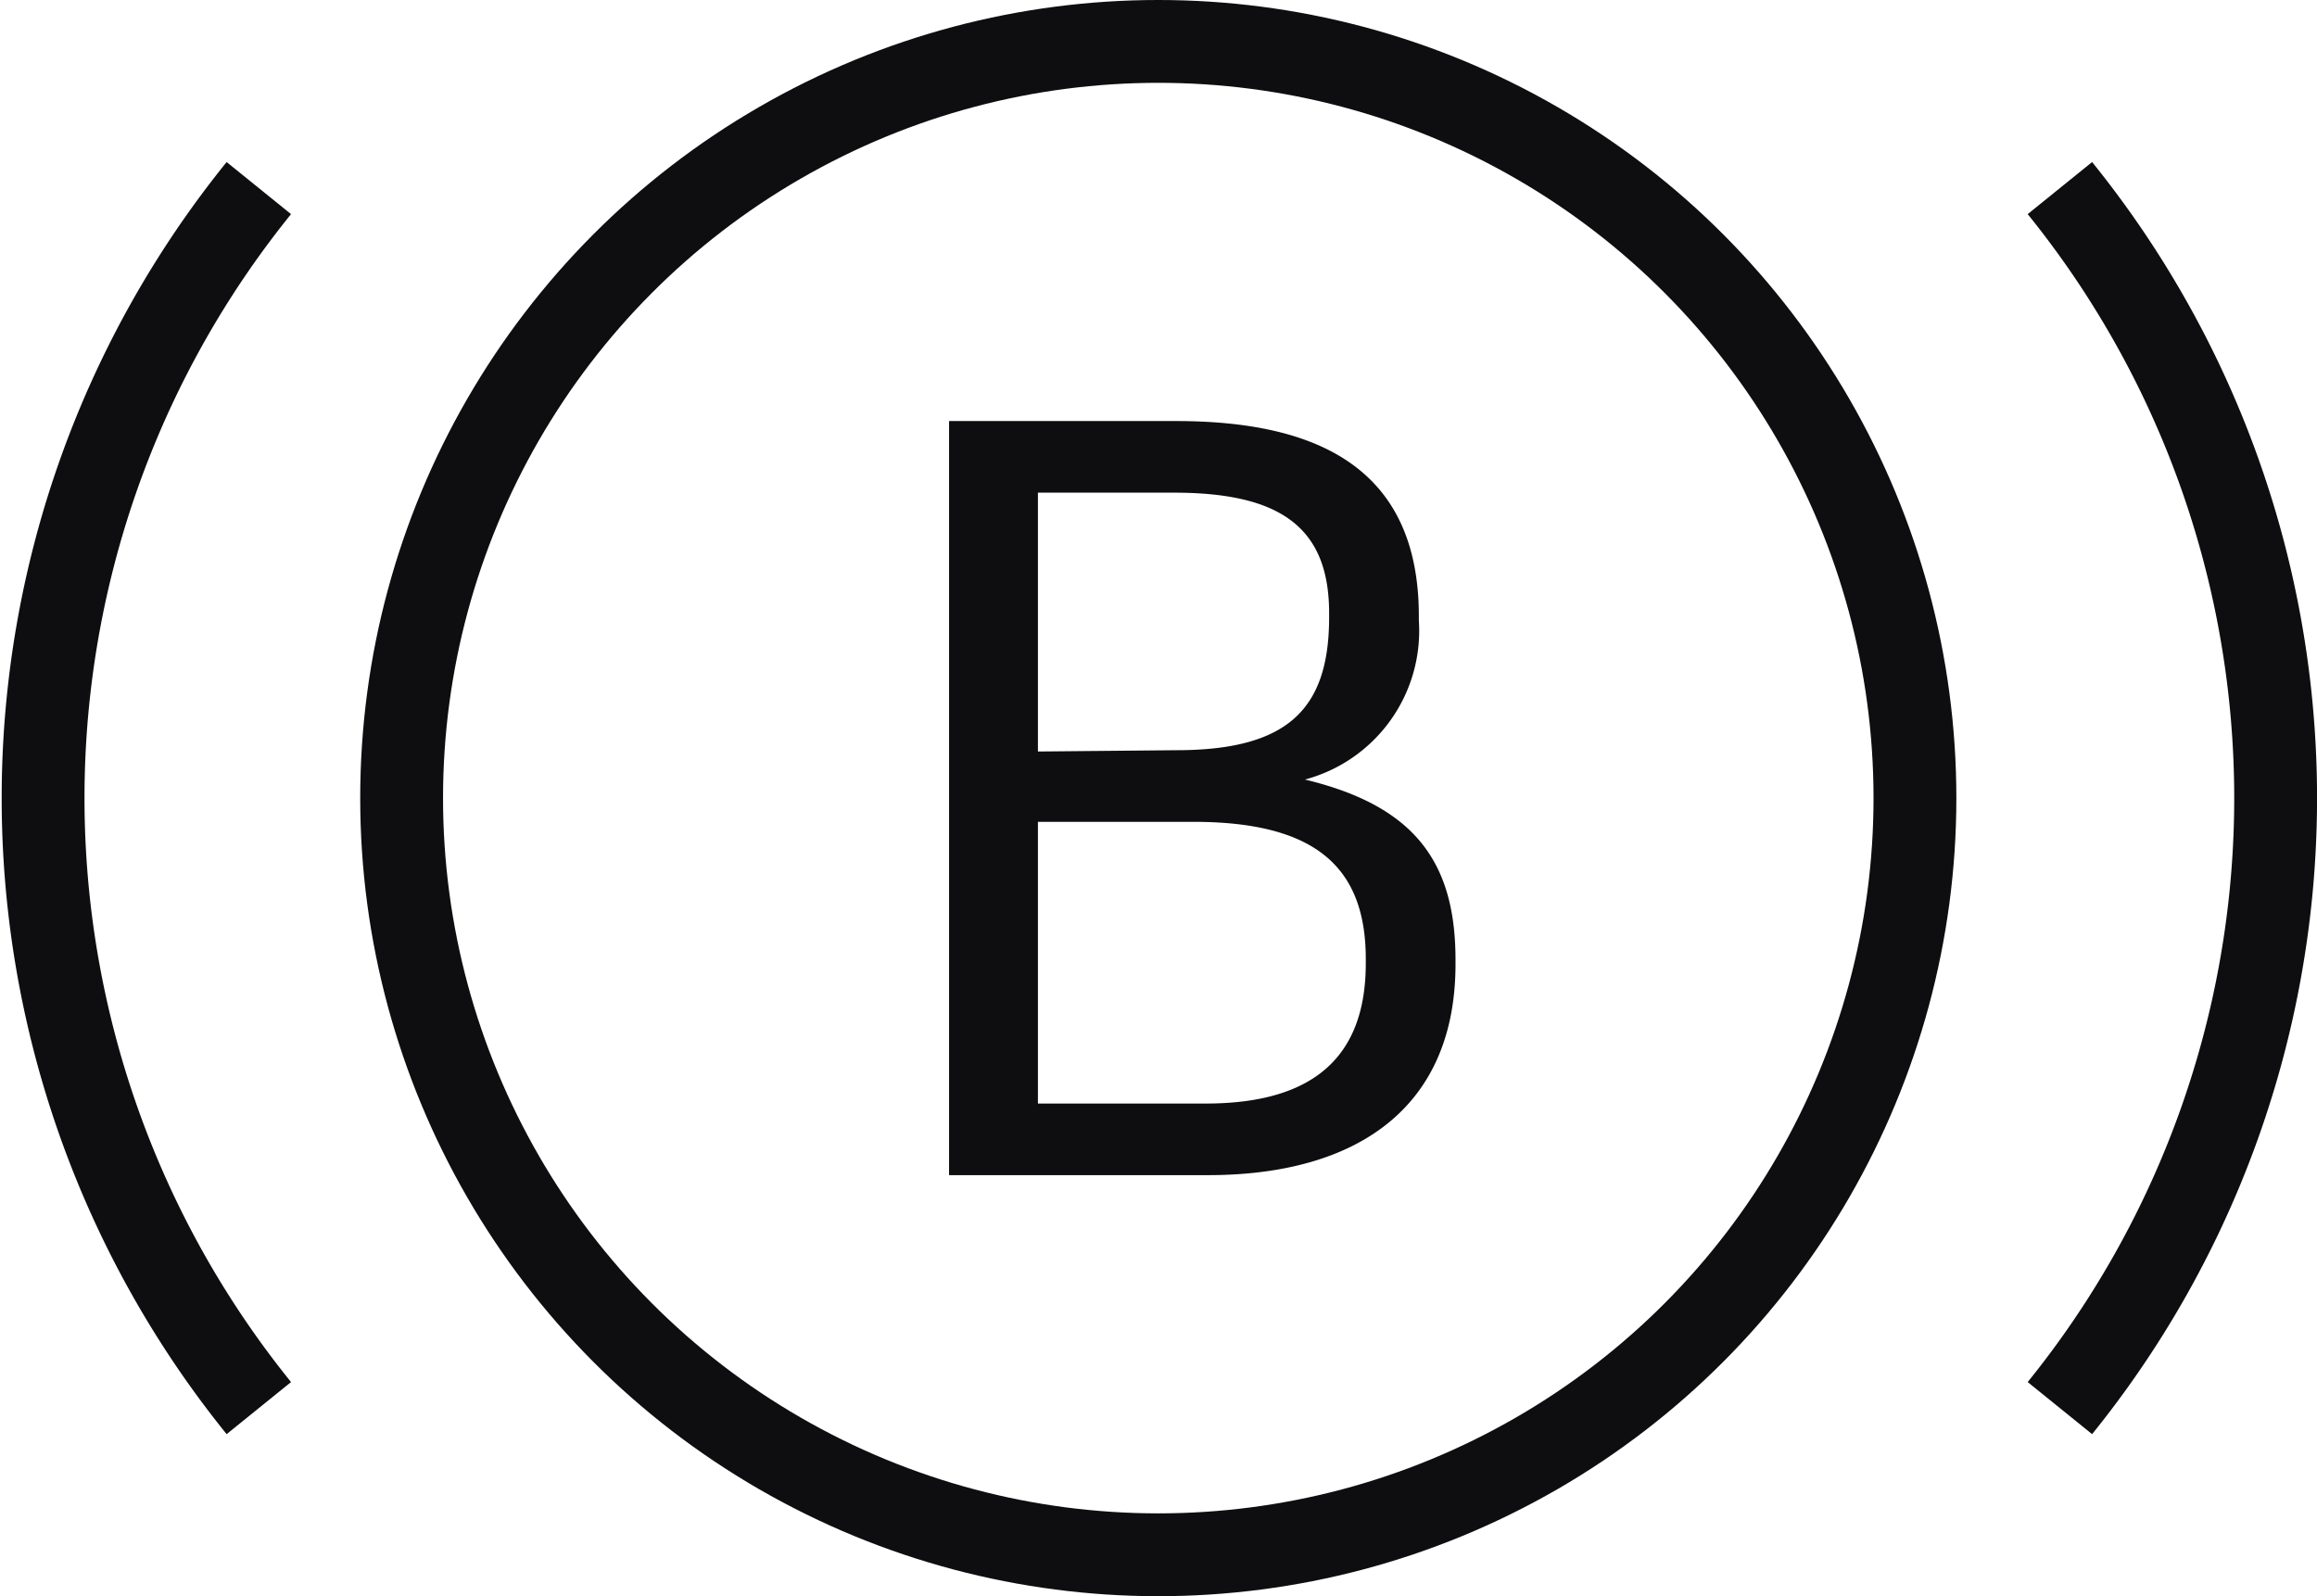
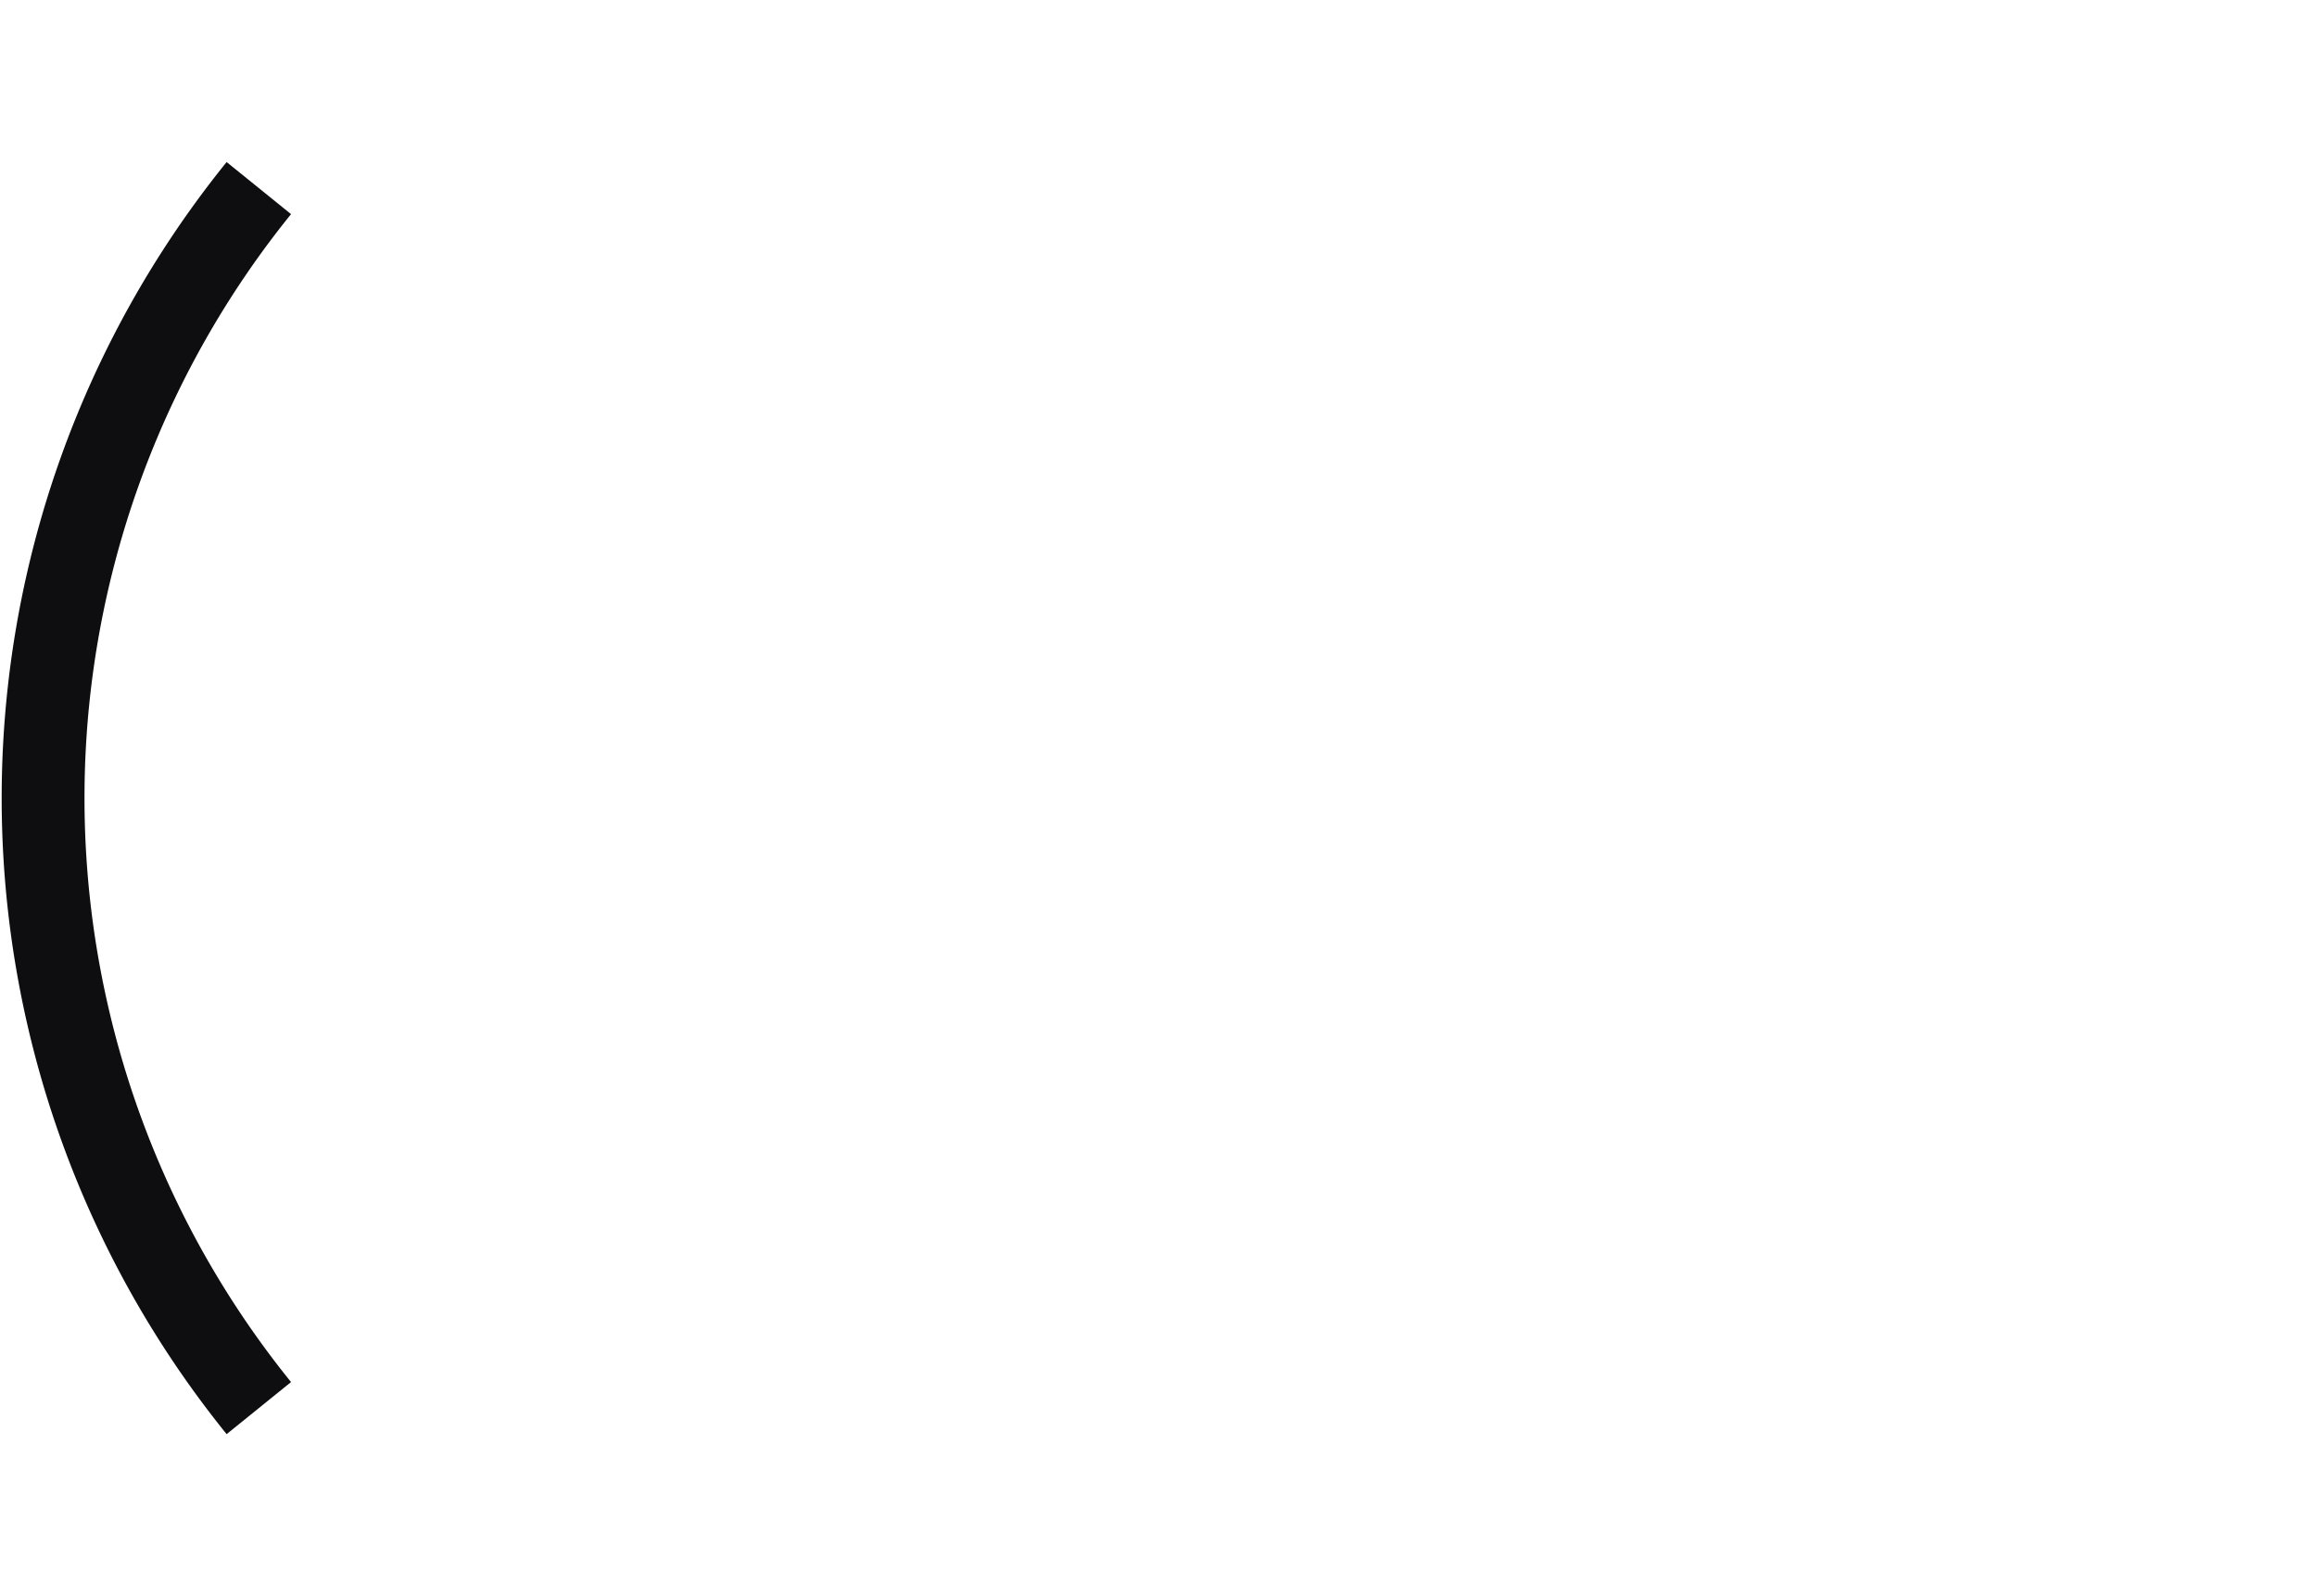
<svg xmlns="http://www.w3.org/2000/svg" viewBox="0 0 53.71 37">
  <defs>
    <style>.cls-1{fill:none;stroke:#0e0e11;stroke-width:1.92px;}.cls-2{fill:#0e0e11;}</style>
  </defs>
  <g id="Layer_2" data-name="Layer 2">
    <g id="Layer_1-2" data-name="Layer 1">
-       <path class="cls-1" d="M47.75,4.36a22.49,22.49,0,0,1,0,28.28" />
      <path class="cls-1" d="M6,32.64A22.49,22.49,0,0,1,6,4.36" />
-       <circle class="cls-1" cx="26.85" cy="18.5" r="17.54" />
-       <path class="cls-2" d="M22,9.76h5.26c3.25,0,5.63,1.07,5.63,4.52v.1a3.57,3.57,0,0,1-2.64,3.69c2.54.61,3.49,1.91,3.49,4.18v.1c0,3.3-2.25,4.89-5.74,4.89H22Zm5.26,7.63c2.57,0,3.55-.93,3.55-3.08v-.1c0-2-1.15-2.79-3.6-2.79H24.06v6Zm.69,8.19c2.54,0,3.71-1.12,3.71-3.25v-.1c0-2.15-1.19-3.18-4-3.18H24.06v6.53Z" />
    </g>
  </g>
</svg>